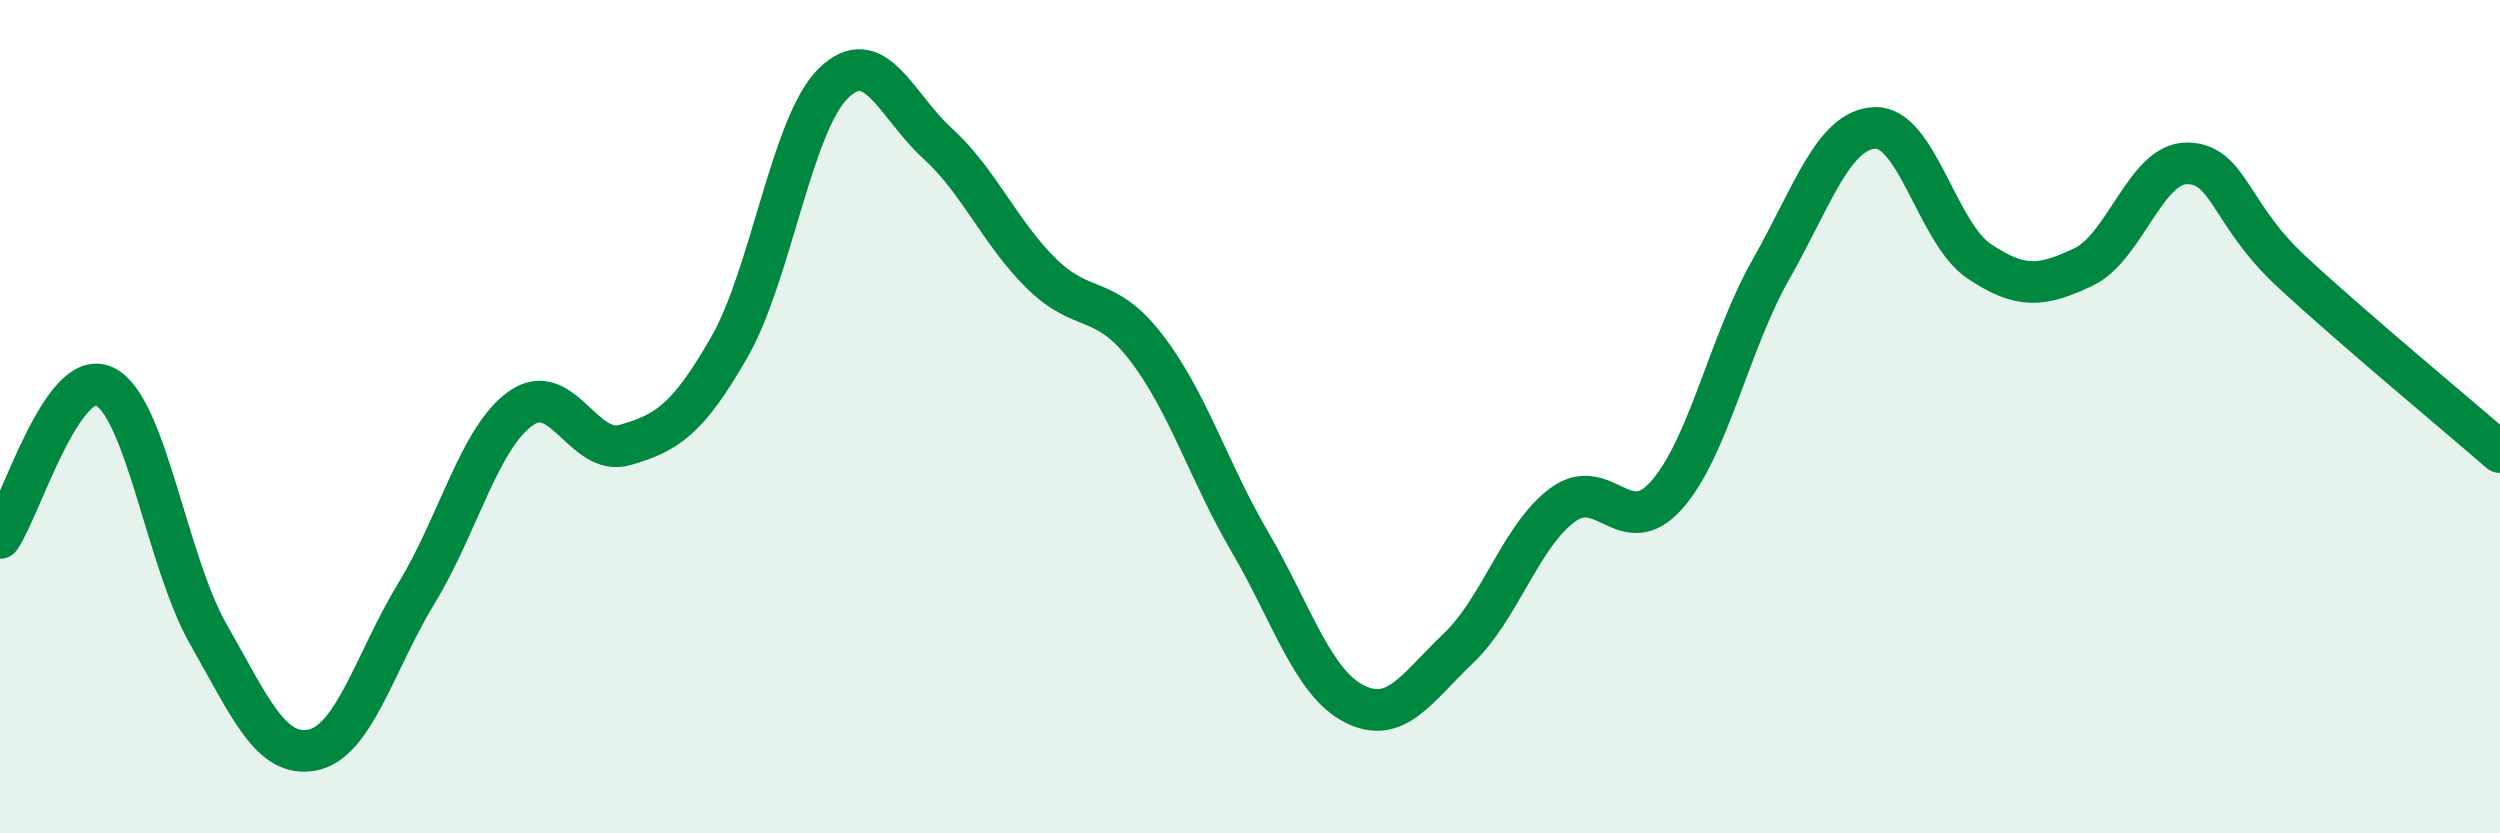
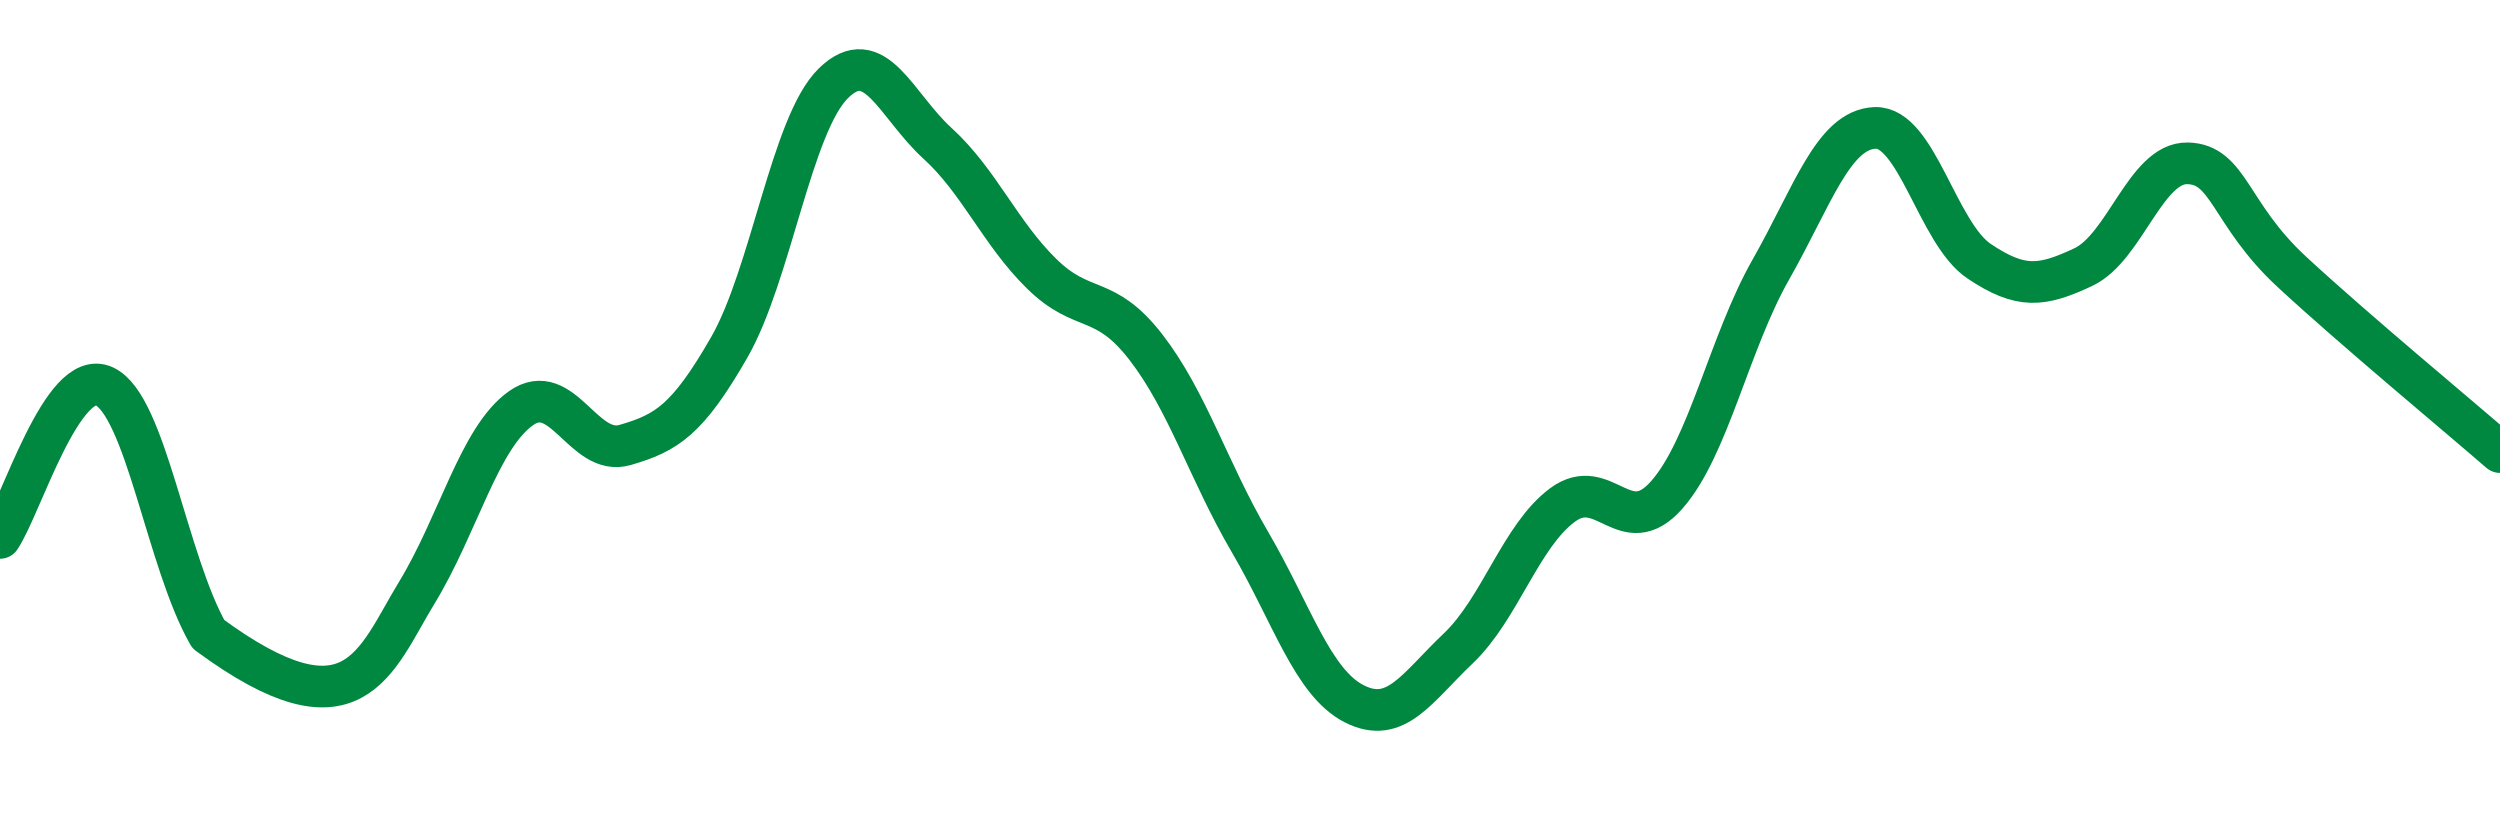
<svg xmlns="http://www.w3.org/2000/svg" width="60" height="20" viewBox="0 0 60 20">
-   <path d="M 0,12.91 C 0.5,12.18 1.5,8.81 2.5,9.27 C 3.5,9.73 4,13.47 5,15.22 C 6,16.97 6.5,18.2 7.5,18 C 8.5,17.8 9,15.87 10,14.23 C 11,12.59 11.5,10.51 12.5,9.8 C 13.5,9.09 14,10.97 15,10.68 C 16,10.39 16.5,10.08 17.5,8.34 C 18.5,6.6 19,2.98 20,2 C 21,1.02 21.5,2.53 22.5,3.44 C 23.5,4.35 24,5.59 25,6.57 C 26,7.55 26.5,7.04 27.5,8.33 C 28.5,9.62 29,11.3 30,13.01 C 31,14.72 31.5,16.38 32.5,16.89 C 33.5,17.4 34,16.51 35,15.56 C 36,14.61 36.5,12.86 37.5,12.12 C 38.5,11.38 39,13.01 40,11.88 C 41,10.75 41.5,8.23 42.5,6.47 C 43.5,4.71 44,3.11 45,3.07 C 46,3.03 46.5,5.6 47.5,6.27 C 48.5,6.94 49,6.88 50,6.41 C 51,5.94 51.5,3.9 52.5,3.92 C 53.5,3.94 53.5,5.13 55,6.52 C 56.5,7.91 59,9.98 60,10.85L60 20L0 20Z" fill="#008740" opacity="0.1" stroke-linecap="round" stroke-linejoin="round" />
-   <path d="M 0,12.91 C 0.5,12.18 1.5,8.81 2.5,9.27 C 3.5,9.73 4,13.47 5,15.22 C 6,16.97 6.5,18.2 7.5,18 C 8.5,17.8 9,15.87 10,14.23 C 11,12.59 11.5,10.51 12.5,9.8 C 13.5,9.09 14,10.97 15,10.68 C 16,10.39 16.5,10.08 17.5,8.34 C 18.5,6.6 19,2.98 20,2 C 21,1.02 21.5,2.53 22.5,3.44 C 23.5,4.35 24,5.59 25,6.57 C 26,7.55 26.5,7.04 27.5,8.33 C 28.5,9.62 29,11.3 30,13.01 C 31,14.72 31.5,16.38 32.5,16.89 C 33.5,17.4 34,16.51 35,15.56 C 36,14.61 36.5,12.86 37.5,12.12 C 38.5,11.38 39,13.01 40,11.88 C 41,10.75 41.5,8.23 42.5,6.47 C 43.5,4.71 44,3.11 45,3.07 C 46,3.03 46.5,5.6 47.5,6.27 C 48.5,6.94 49,6.88 50,6.41 C 51,5.94 51.5,3.9 52.5,3.92 C 53.5,3.94 53.5,5.13 55,6.52 C 56.5,7.91 59,9.98 60,10.85" stroke="#008740" stroke-width="1" fill="none" stroke-linecap="round" stroke-linejoin="round" />
+   <path d="M 0,12.91 C 0.5,12.18 1.5,8.81 2.5,9.27 C 3.5,9.73 4,13.47 5,15.22 C 8.5,17.8 9,15.87 10,14.23 C 11,12.59 11.5,10.51 12.5,9.8 C 13.5,9.09 14,10.97 15,10.68 C 16,10.39 16.5,10.08 17.5,8.34 C 18.5,6.6 19,2.98 20,2 C 21,1.02 21.5,2.53 22.5,3.44 C 23.5,4.35 24,5.59 25,6.57 C 26,7.55 26.5,7.04 27.5,8.33 C 28.5,9.62 29,11.3 30,13.01 C 31,14.72 31.5,16.38 32.5,16.89 C 33.5,17.4 34,16.51 35,15.56 C 36,14.61 36.5,12.86 37.5,12.12 C 38.5,11.38 39,13.01 40,11.88 C 41,10.75 41.5,8.23 42.5,6.47 C 43.5,4.71 44,3.11 45,3.07 C 46,3.03 46.5,5.6 47.5,6.27 C 48.5,6.94 49,6.88 50,6.41 C 51,5.94 51.5,3.9 52.5,3.92 C 53.5,3.94 53.5,5.13 55,6.52 C 56.5,7.91 59,9.98 60,10.85" stroke="#008740" stroke-width="1" fill="none" stroke-linecap="round" stroke-linejoin="round" />
</svg>